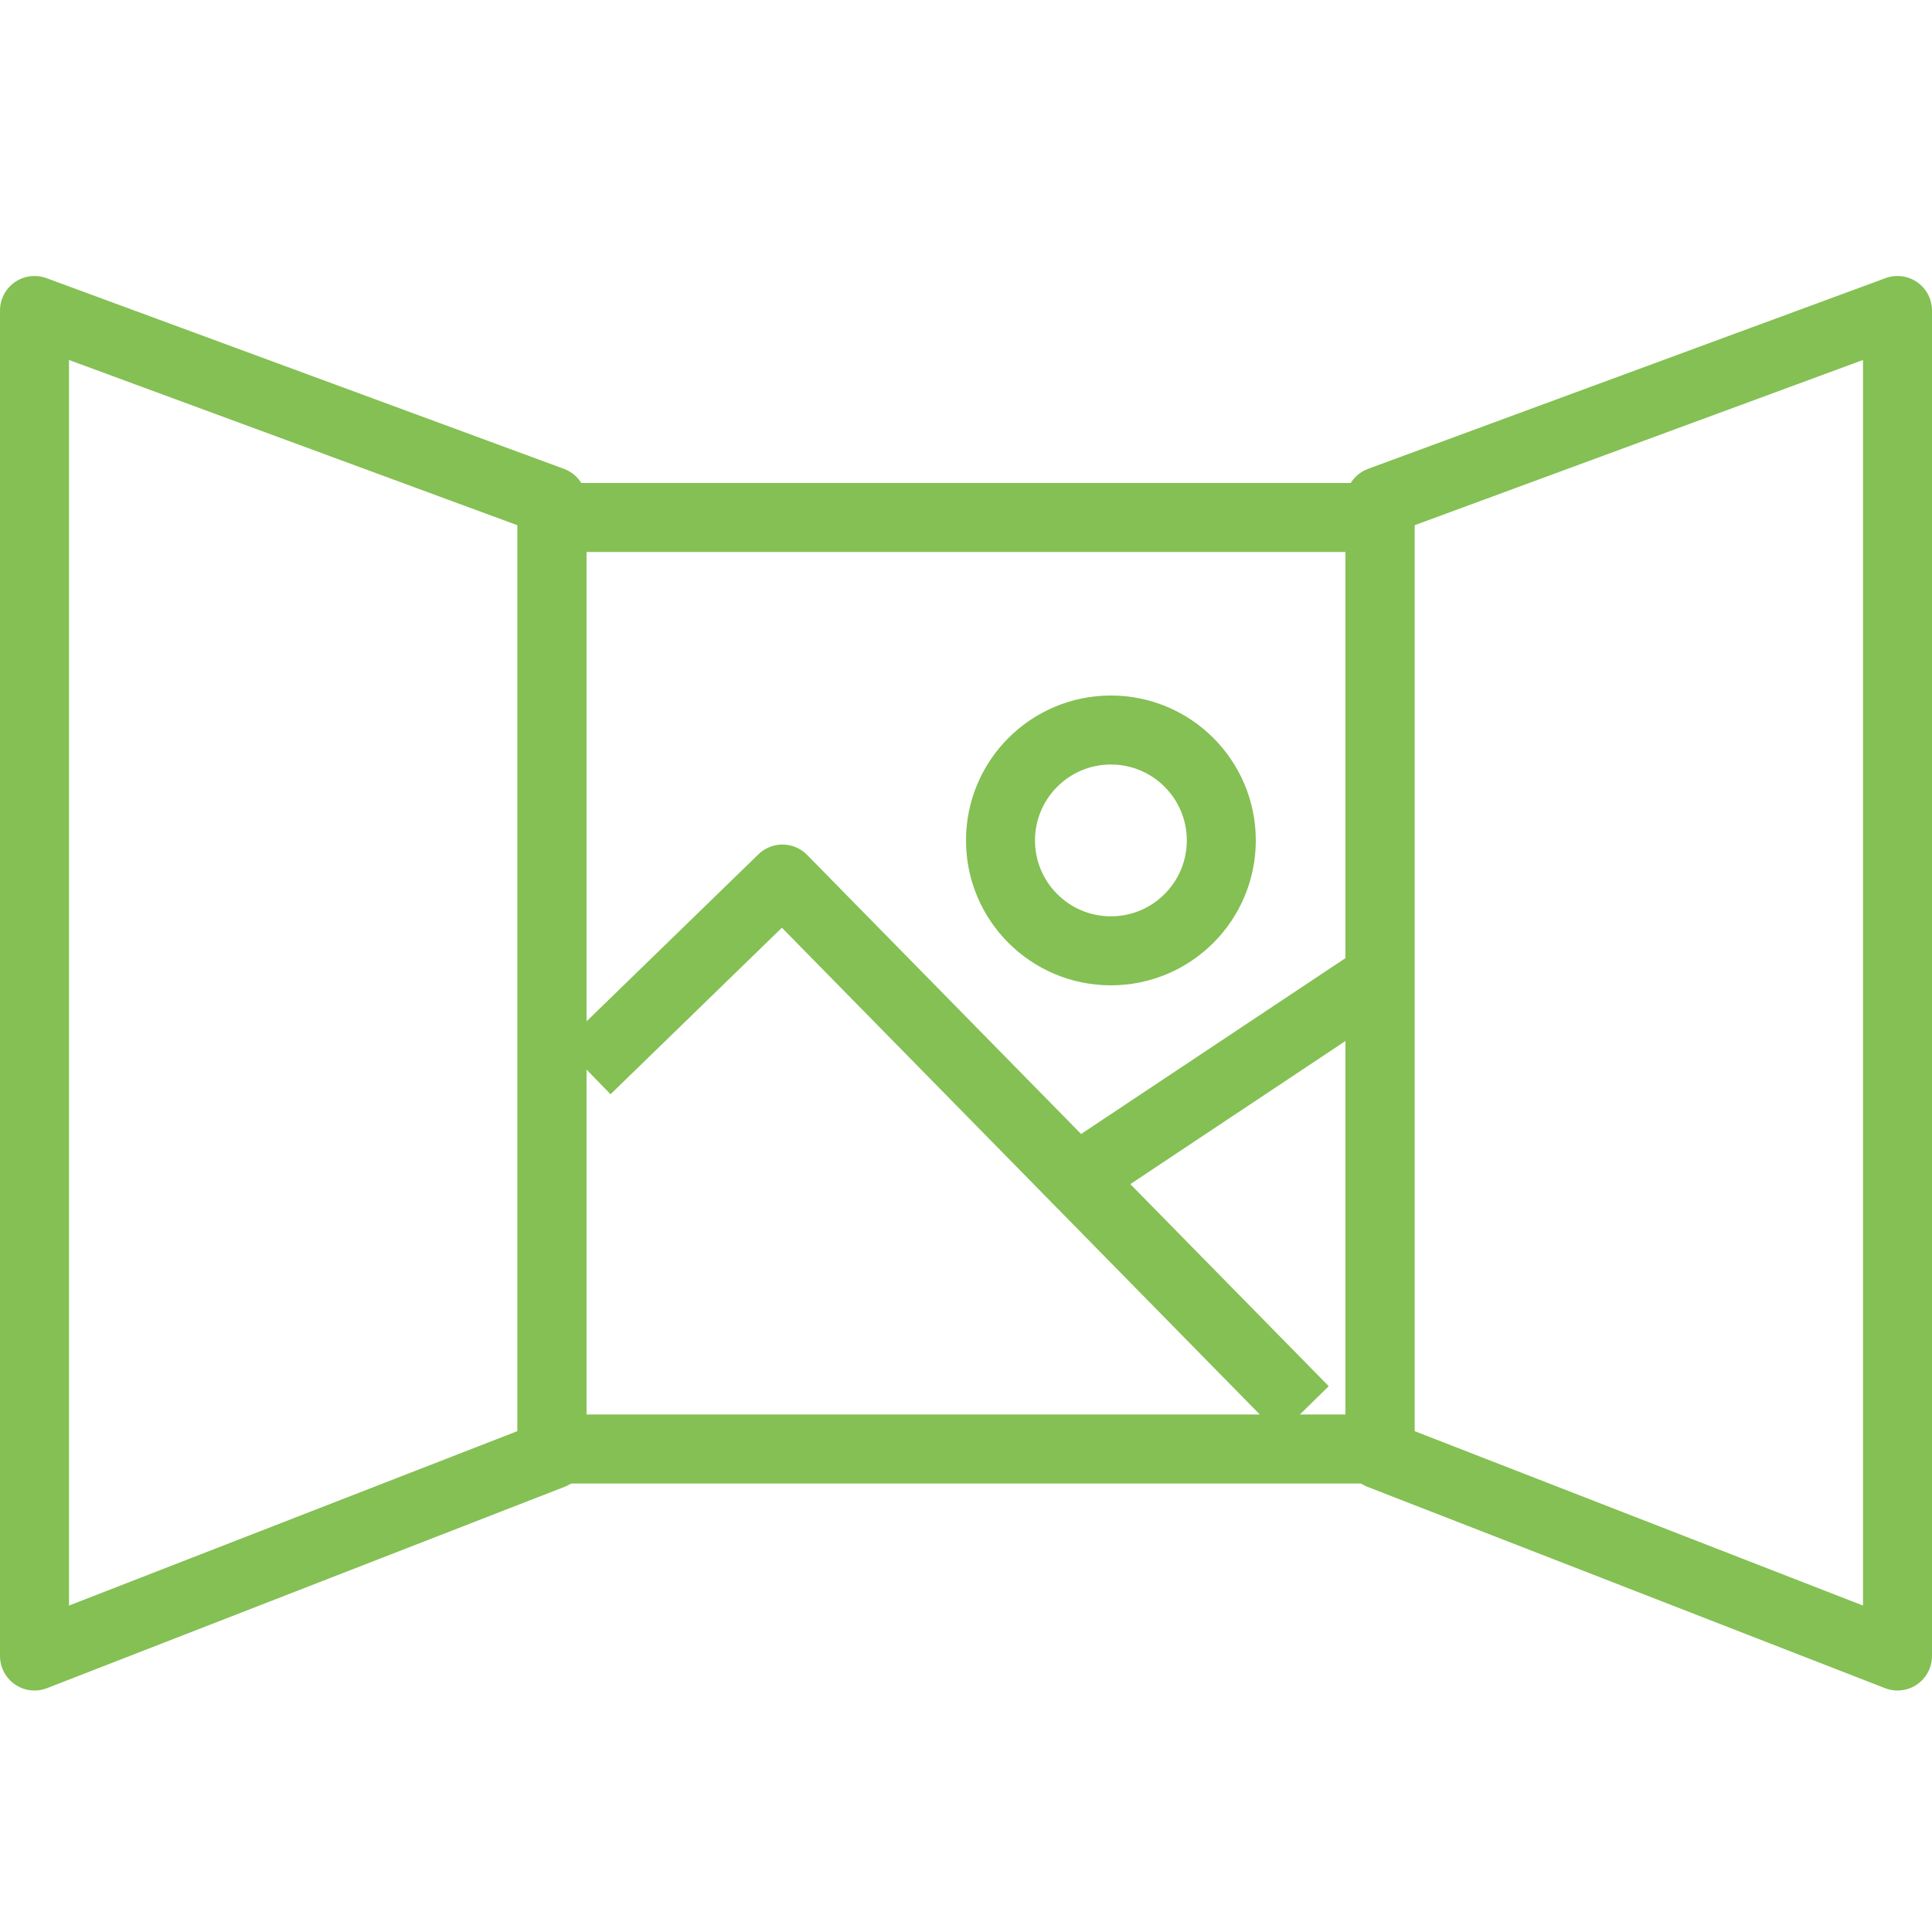
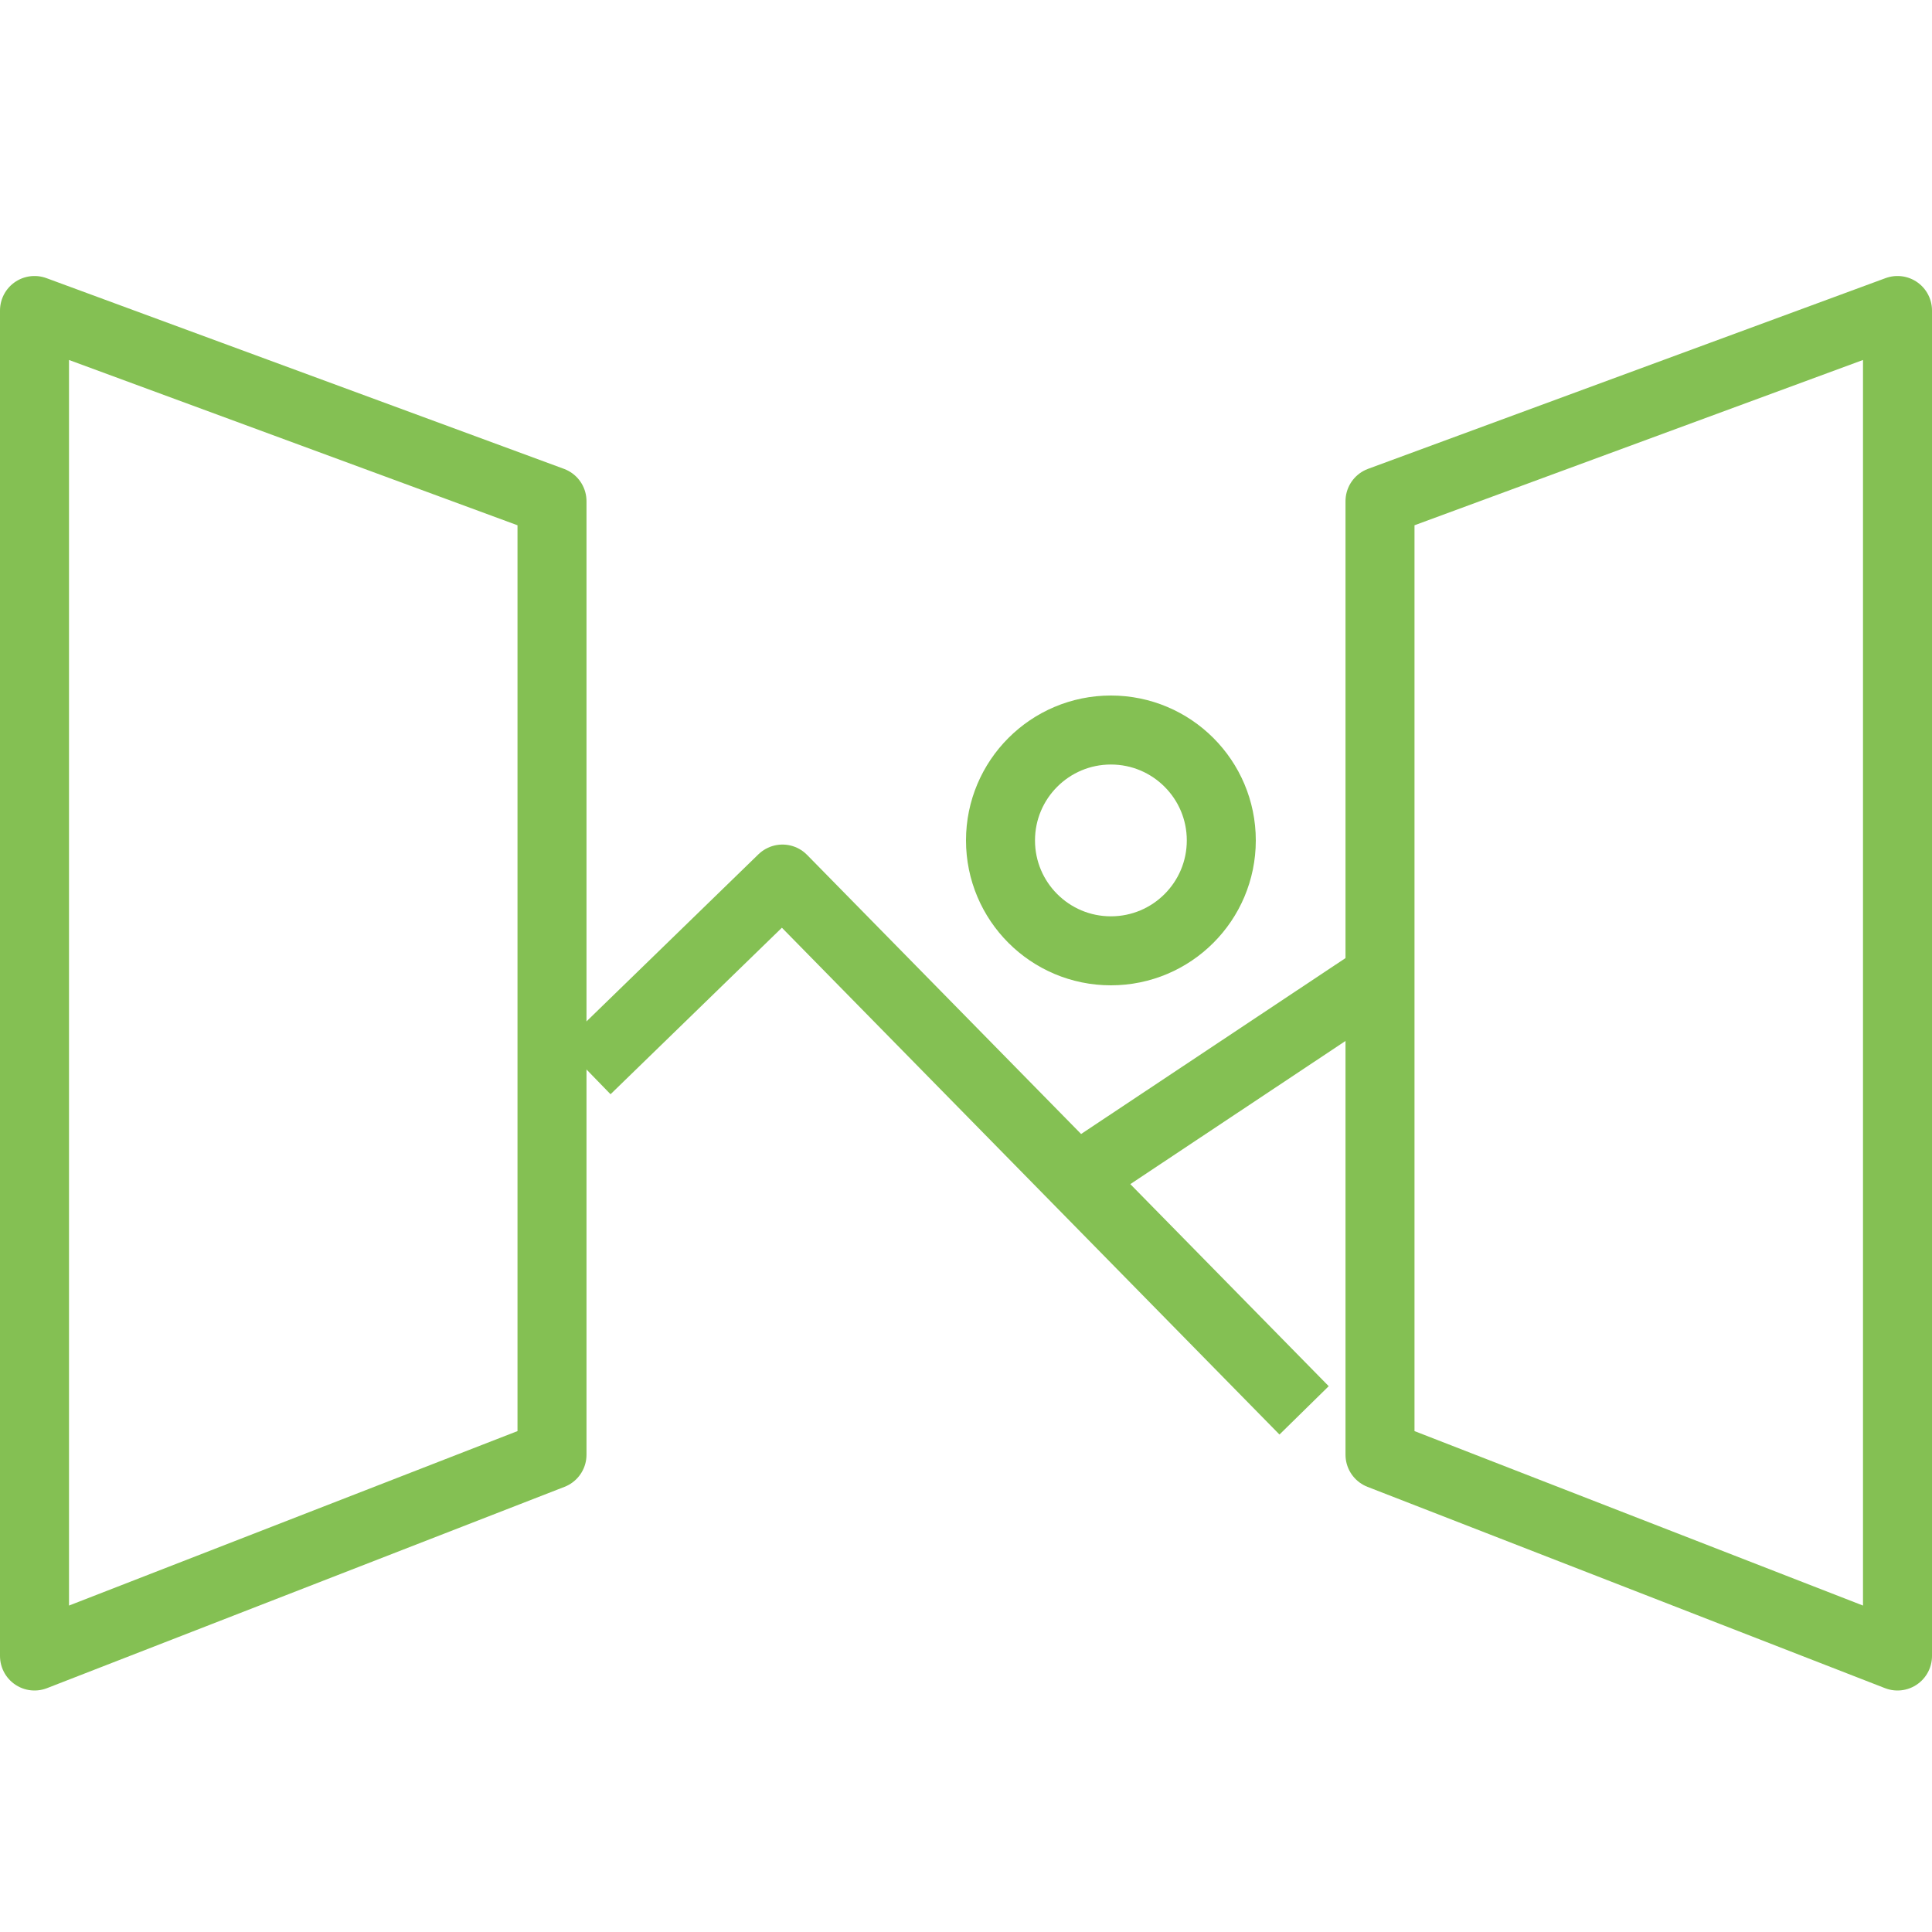
<svg xmlns="http://www.w3.org/2000/svg" width="56" height="56" viewBox="0 0 56 56" fill="none">
  <path d="M16 14.528L1 9V48L16 42.165V14.528Z" stroke="#84C053" stroke-width="2" stroke-linejoin="round" />
  <path d="M40 14.528L55 9V48L40 42.165V14.528Z" stroke="#84C053" stroke-width="2" stroke-linejoin="round" />
-   <rect x="16" y="15" width="24" height="27" stroke="#84C053" stroke-width="2" stroke-linejoin="round" />
  <path d="M17 31L22.68 25.48L31.202 34.16M37.8 40.88L31.202 34.16M31.202 34.16L40.04 28.28" stroke="#84C053" stroke-width="2" stroke-linejoin="round" />
  <circle cx="32.2" cy="24.36" r="3.2" stroke="#84C053" stroke-width="2" stroke-linejoin="round" />
</svg>